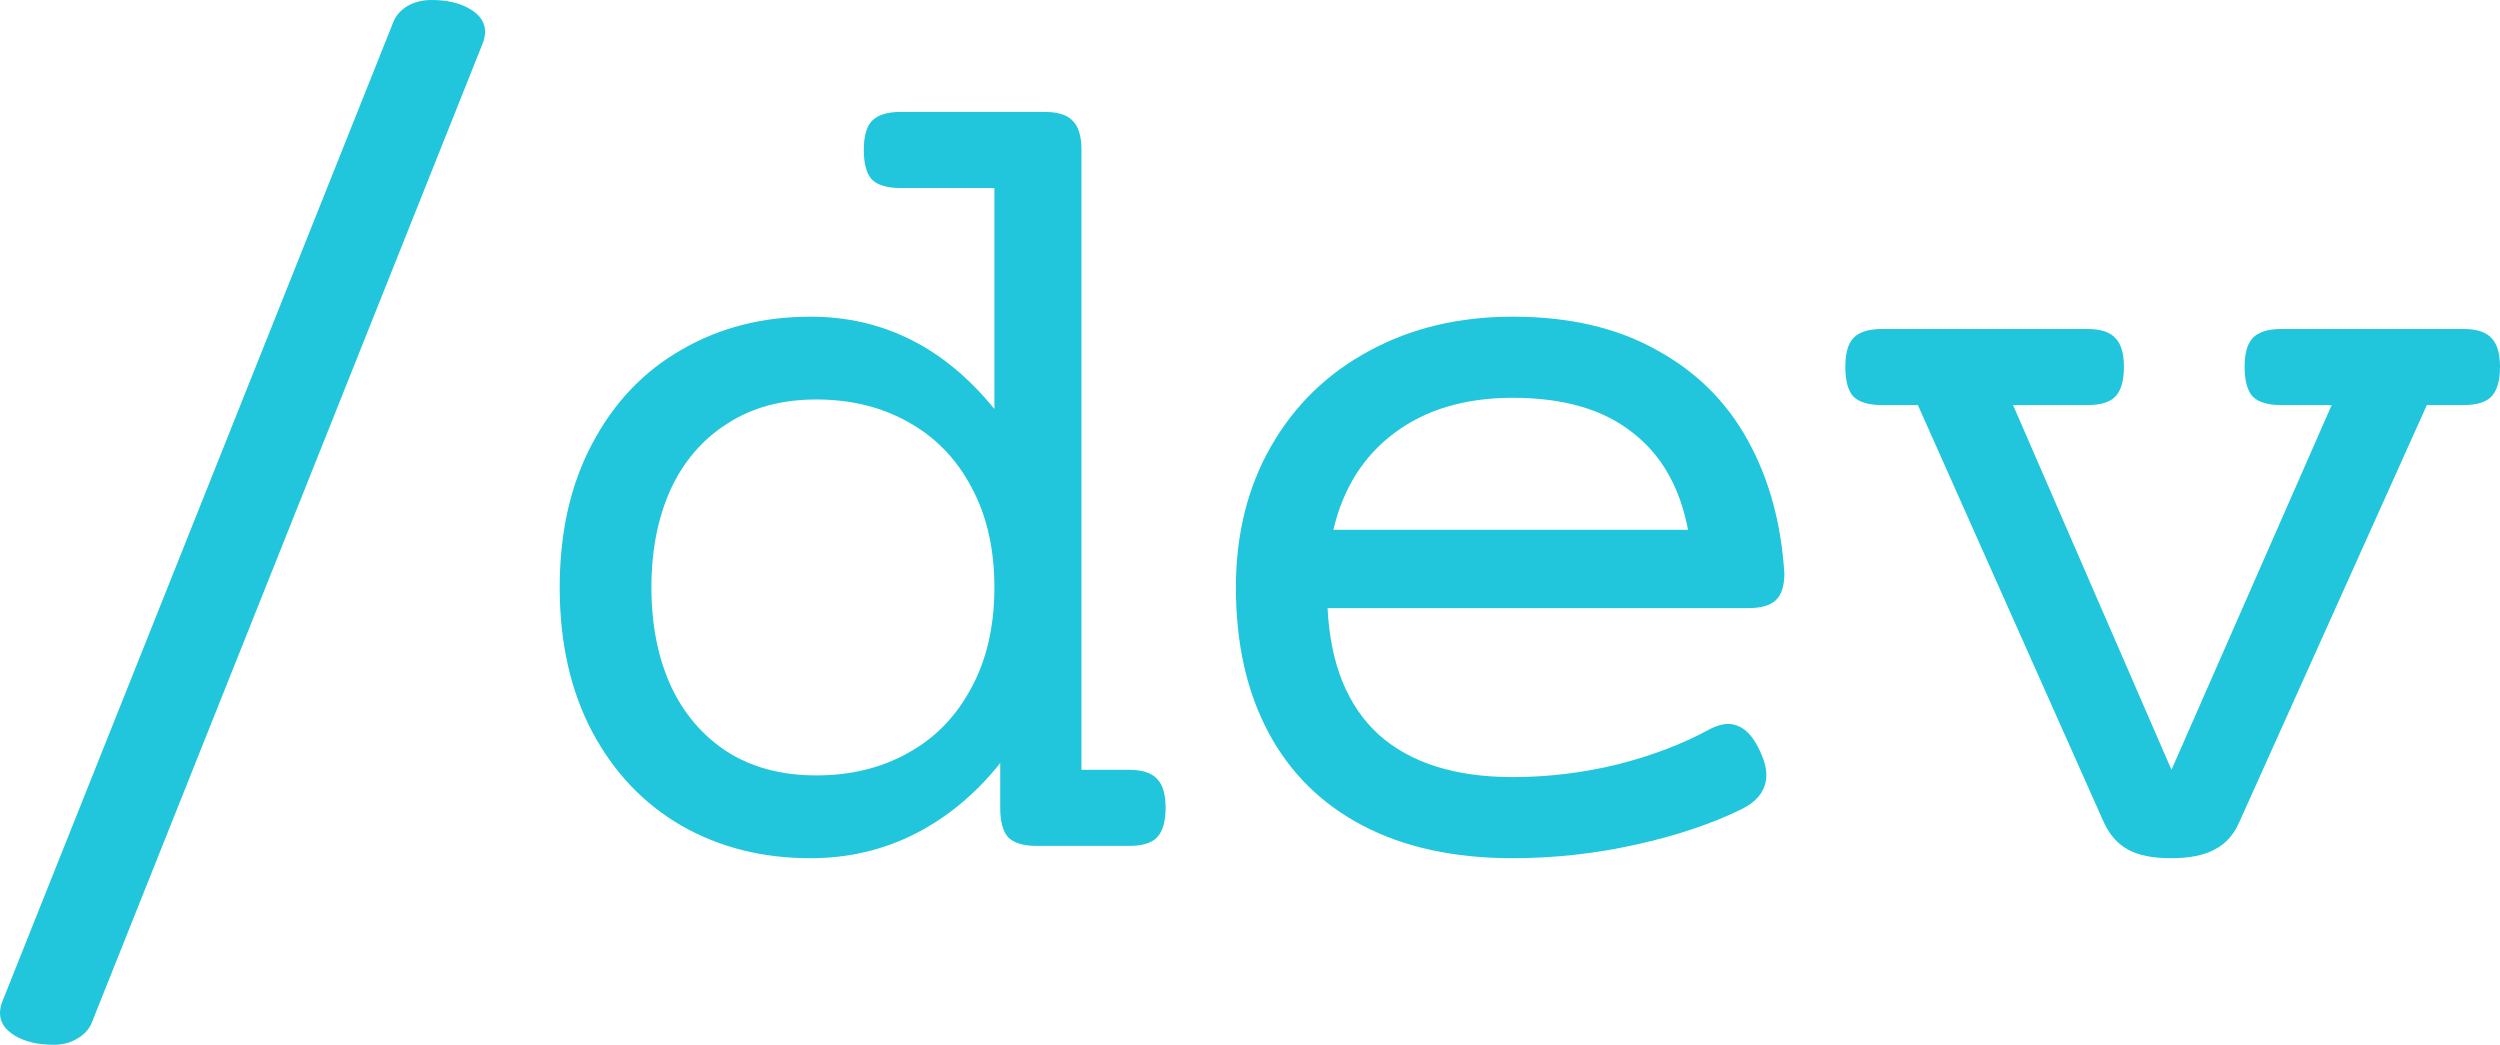
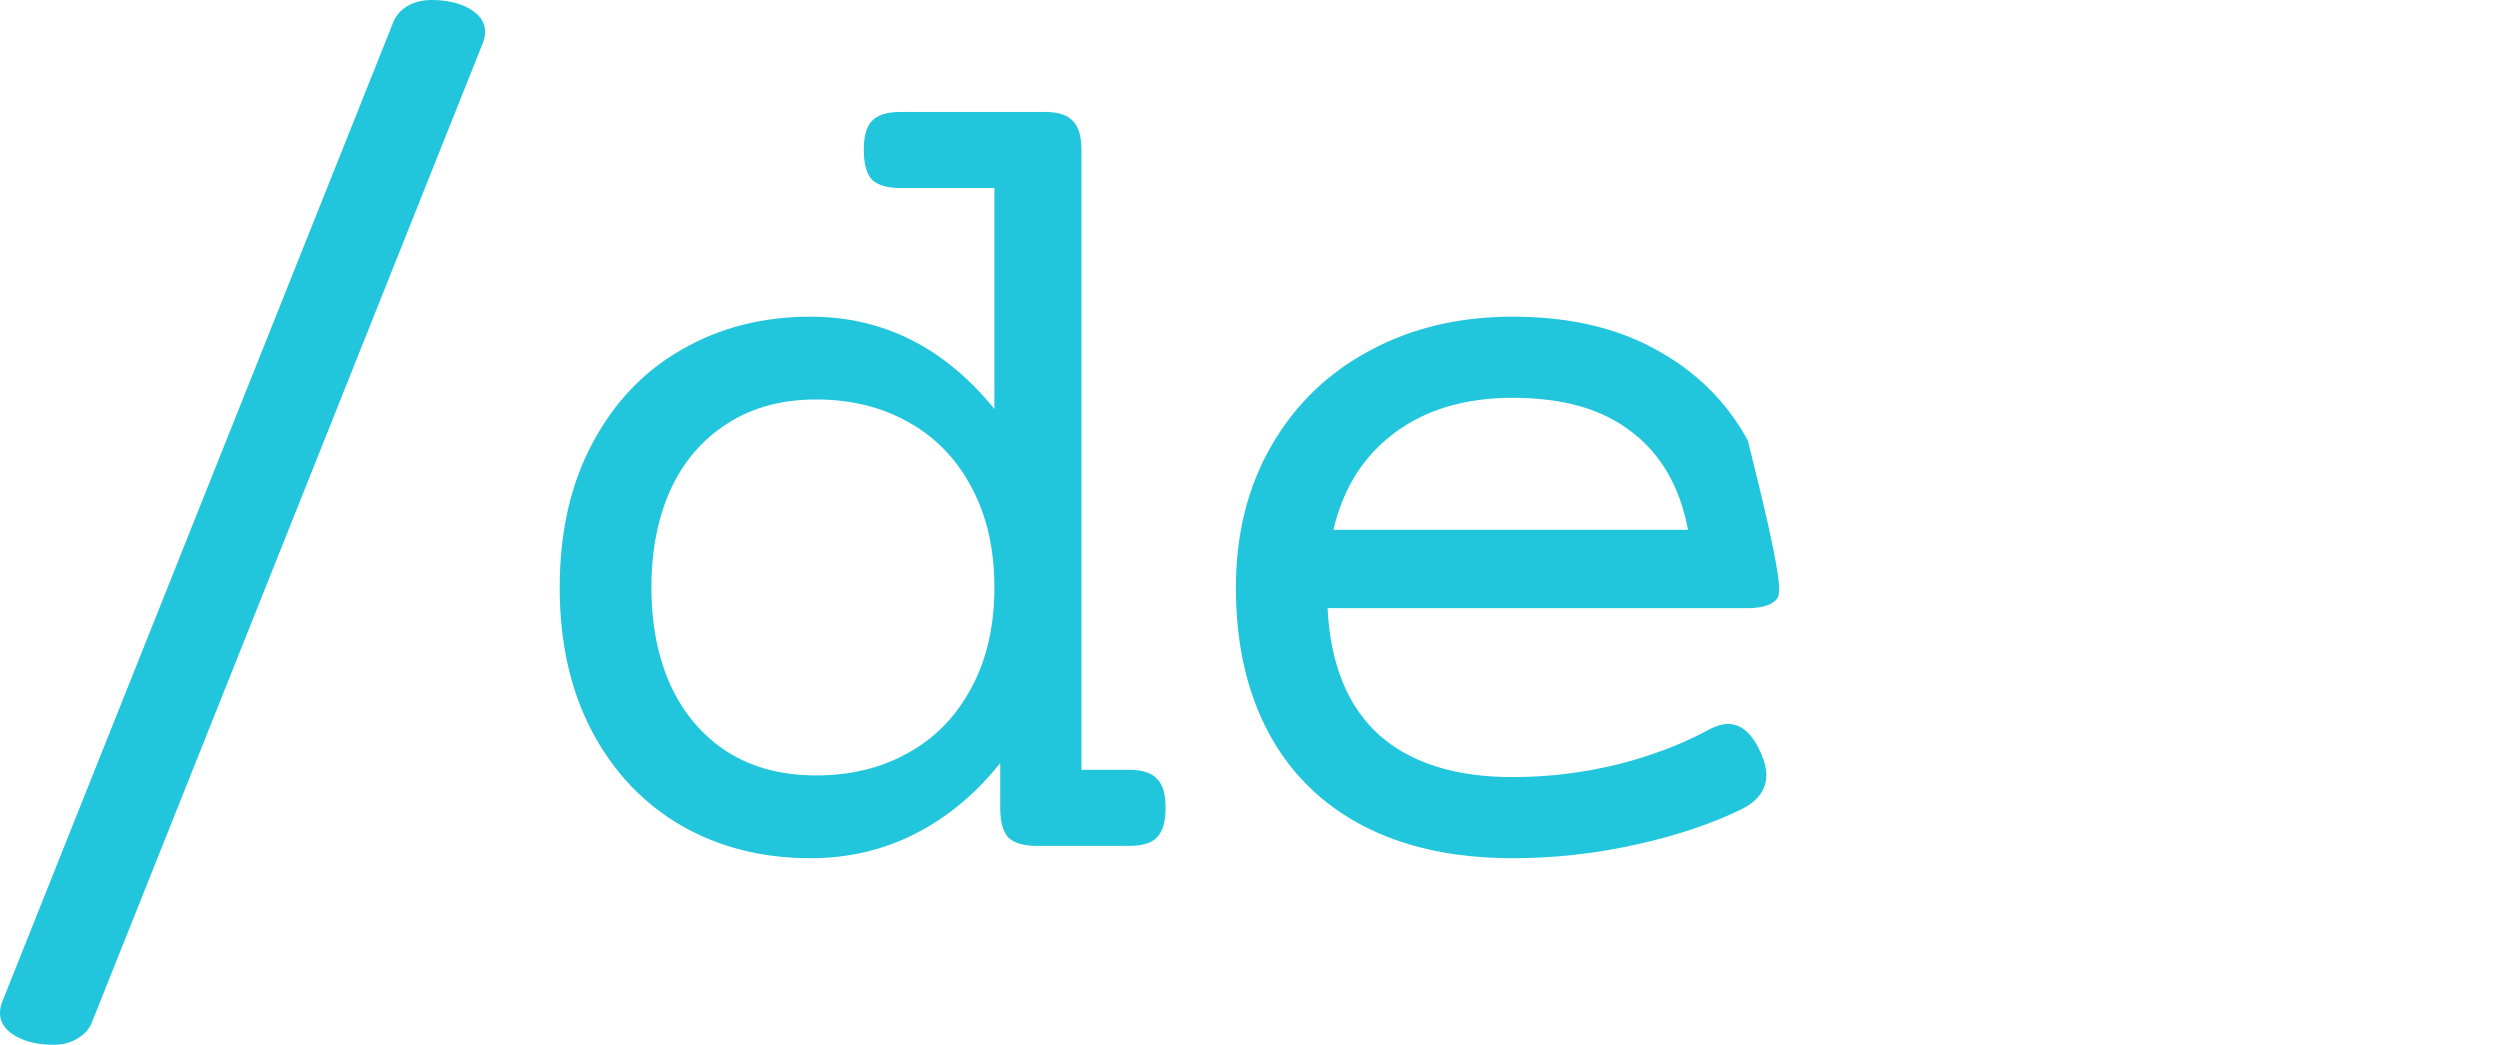
<svg xmlns="http://www.w3.org/2000/svg" width="67" height="28" viewBox="0 0 67 28" fill="none">
  <path d="M11.562 0C11.979 0 12.323 0.08 12.594 0.24C12.865 0.4 13 0.603 13 0.848C13 0.934 12.984 1.025 12.953 1.121L2.453 27.424C2.38 27.594 2.25 27.733 2.062 27.84C1.885 27.947 1.677 28 1.438 28C1.021 28 0.677 27.92 0.406 27.76C0.135 27.6 0 27.397 0 27.151C0 27.066 0.016 26.975 0.047 26.879L10.547 0.576C10.62 0.406 10.745 0.267 10.922 0.16C11.109 0.053 11.323 0 11.562 0Z" fill="#21C6DC" />
  <path d="M28.003 3C28.356 3 28.605 3.08 28.75 3.24C28.905 3.39 28.983 3.65 28.983 4.019V20.631H30.259C30.611 20.631 30.86 20.711 31.005 20.871C31.161 21.021 31.238 21.281 31.238 21.651C31.238 22.02 31.161 22.285 31.005 22.445C30.86 22.595 30.611 22.67 30.259 22.67H27.785C27.433 22.67 27.179 22.595 27.023 22.445C26.878 22.285 26.806 22.02 26.806 21.651V20.451C26.152 21.271 25.395 21.901 24.535 22.34C23.674 22.78 22.736 23 21.719 23C20.434 23 19.283 22.71 18.266 22.13C17.25 21.541 16.452 20.701 15.871 19.612C15.29 18.512 15 17.223 15 15.744C15 14.264 15.29 12.98 15.871 11.891C16.452 10.791 17.25 9.952 18.266 9.372C19.283 8.782 20.434 8.487 21.719 8.487C23.669 8.487 25.312 9.312 26.65 10.961V5.039H24.13C23.778 5.039 23.524 4.964 23.368 4.814C23.223 4.654 23.15 4.389 23.15 4.019C23.15 3.65 23.223 3.39 23.368 3.24C23.524 3.08 23.778 3 24.13 3H28.003ZM21.875 10.706C20.952 10.706 20.159 10.921 19.495 11.351C18.831 11.771 18.323 12.36 17.971 13.12C17.629 13.88 17.458 14.754 17.458 15.744C17.458 16.733 17.629 17.608 17.971 18.367C18.323 19.127 18.831 19.722 19.495 20.151C20.159 20.571 20.952 20.781 21.875 20.781C22.798 20.781 23.617 20.581 24.332 20.181C25.058 19.782 25.623 19.202 26.028 18.442C26.443 17.683 26.65 16.783 26.65 15.744C26.65 14.704 26.443 13.805 26.028 13.045C25.623 12.285 25.058 11.706 24.332 11.306C23.617 10.906 22.798 10.706 21.875 10.706Z" fill="#21C6DC" />
-   <path d="M40.541 8.487C42.045 8.487 43.325 8.782 44.383 9.372C45.451 9.952 46.27 10.761 46.841 11.801C47.411 12.83 47.737 14.02 47.821 15.369C47.821 15.709 47.743 15.948 47.587 16.088C47.442 16.228 47.193 16.298 46.841 16.298H35.579C35.652 17.788 36.108 18.917 36.948 19.687C37.798 20.446 38.996 20.826 40.541 20.826C41.495 20.826 42.439 20.711 43.372 20.481C44.305 20.241 45.124 19.927 45.83 19.537C46.006 19.447 46.167 19.402 46.312 19.402C46.675 19.402 46.97 19.667 47.198 20.196C47.292 20.406 47.338 20.596 47.338 20.766C47.338 21.166 47.11 21.476 46.654 21.696C45.855 22.085 44.912 22.4 43.823 22.64C42.734 22.88 41.64 23 40.541 23C38.975 23 37.638 22.71 36.528 22.13C35.419 21.551 34.574 20.716 33.993 19.627C33.412 18.537 33.122 17.243 33.122 15.744C33.122 14.314 33.438 13.05 34.071 11.95C34.703 10.851 35.579 10.002 36.699 9.402C37.819 8.792 39.1 8.487 40.541 8.487ZM40.541 10.661C39.266 10.661 38.208 10.976 37.368 11.606C36.539 12.225 35.994 13.09 35.735 14.199H45.239C45.021 13.05 44.518 12.175 43.73 11.576C42.952 10.966 41.889 10.661 40.541 10.661Z" fill="#21C6DC" />
-   <path d="M66.02 8.817C66.373 8.817 66.621 8.897 66.767 9.057C66.922 9.207 67 9.467 67 9.837C67 10.206 66.922 10.471 66.767 10.631C66.621 10.781 66.373 10.856 66.02 10.856H65.04L60.016 22.026C59.871 22.365 59.653 22.61 59.363 22.76C59.083 22.92 58.689 23 58.181 23C57.683 23 57.294 22.92 57.014 22.76C56.745 22.61 56.532 22.365 56.377 22.026L51.399 10.856H50.435C50.082 10.856 49.828 10.781 49.673 10.631C49.528 10.471 49.455 10.206 49.455 9.837C49.455 9.467 49.528 9.207 49.673 9.057C49.828 8.897 50.082 8.817 50.435 8.817H55.941C56.294 8.817 56.542 8.897 56.688 9.057C56.843 9.207 56.921 9.467 56.921 9.837C56.921 10.206 56.843 10.471 56.688 10.631C56.542 10.781 56.294 10.856 55.941 10.856H53.95L58.196 20.631L62.489 10.856H61.136C60.783 10.856 60.529 10.781 60.374 10.631C60.229 10.471 60.156 10.206 60.156 9.837C60.156 9.467 60.229 9.207 60.374 9.057C60.529 8.897 60.783 8.817 61.136 8.817H66.02Z" fill="#21C6DC" />
+   <path d="M40.541 8.487C42.045 8.487 43.325 8.782 44.383 9.372C45.451 9.952 46.27 10.761 46.841 11.801C47.821 15.709 47.743 15.948 47.587 16.088C47.442 16.228 47.193 16.298 46.841 16.298H35.579C35.652 17.788 36.108 18.917 36.948 19.687C37.798 20.446 38.996 20.826 40.541 20.826C41.495 20.826 42.439 20.711 43.372 20.481C44.305 20.241 45.124 19.927 45.83 19.537C46.006 19.447 46.167 19.402 46.312 19.402C46.675 19.402 46.97 19.667 47.198 20.196C47.292 20.406 47.338 20.596 47.338 20.766C47.338 21.166 47.11 21.476 46.654 21.696C45.855 22.085 44.912 22.4 43.823 22.64C42.734 22.88 41.64 23 40.541 23C38.975 23 37.638 22.71 36.528 22.13C35.419 21.551 34.574 20.716 33.993 19.627C33.412 18.537 33.122 17.243 33.122 15.744C33.122 14.314 33.438 13.05 34.071 11.95C34.703 10.851 35.579 10.002 36.699 9.402C37.819 8.792 39.1 8.487 40.541 8.487ZM40.541 10.661C39.266 10.661 38.208 10.976 37.368 11.606C36.539 12.225 35.994 13.09 35.735 14.199H45.239C45.021 13.05 44.518 12.175 43.73 11.576C42.952 10.966 41.889 10.661 40.541 10.661Z" fill="#21C6DC" />
</svg>